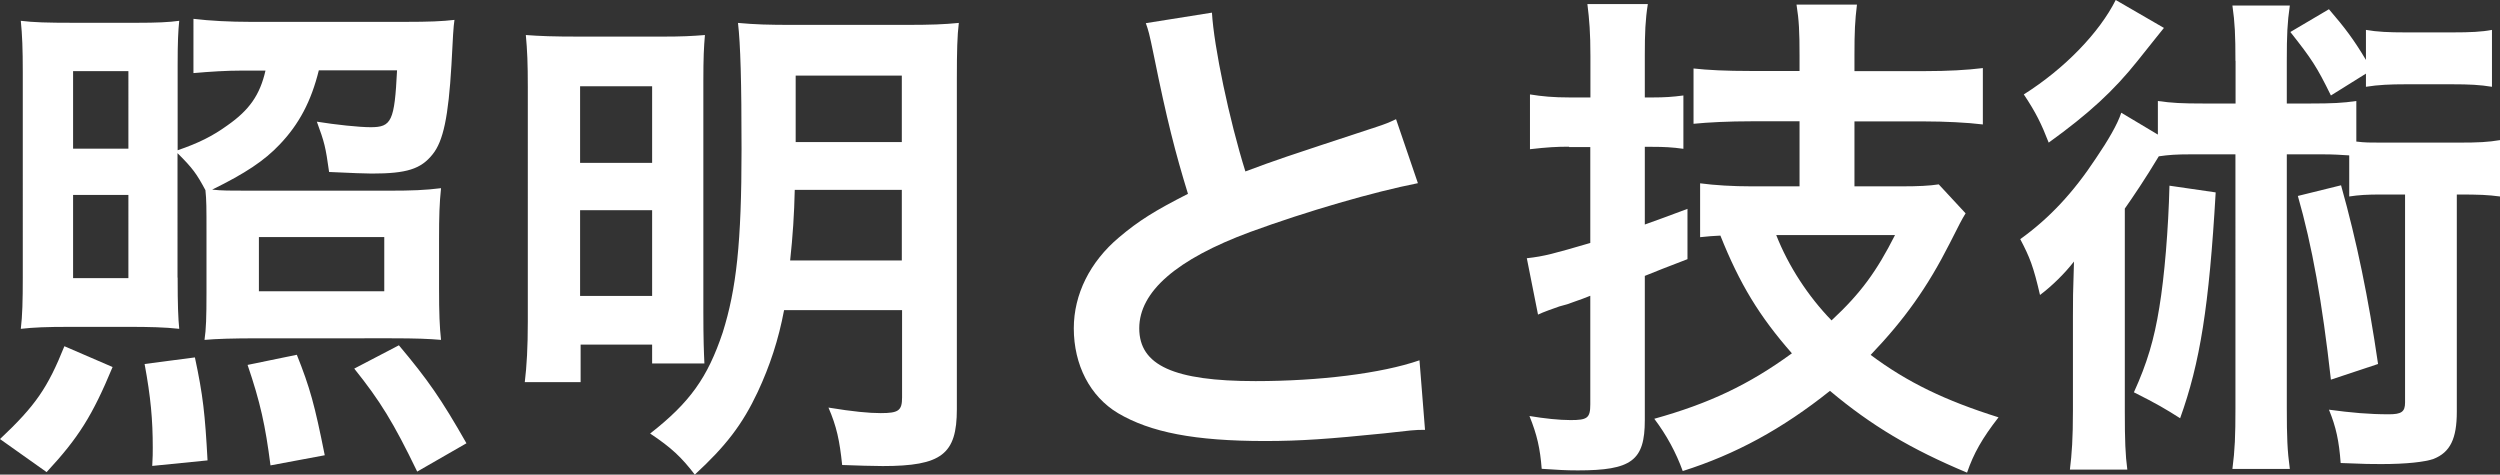
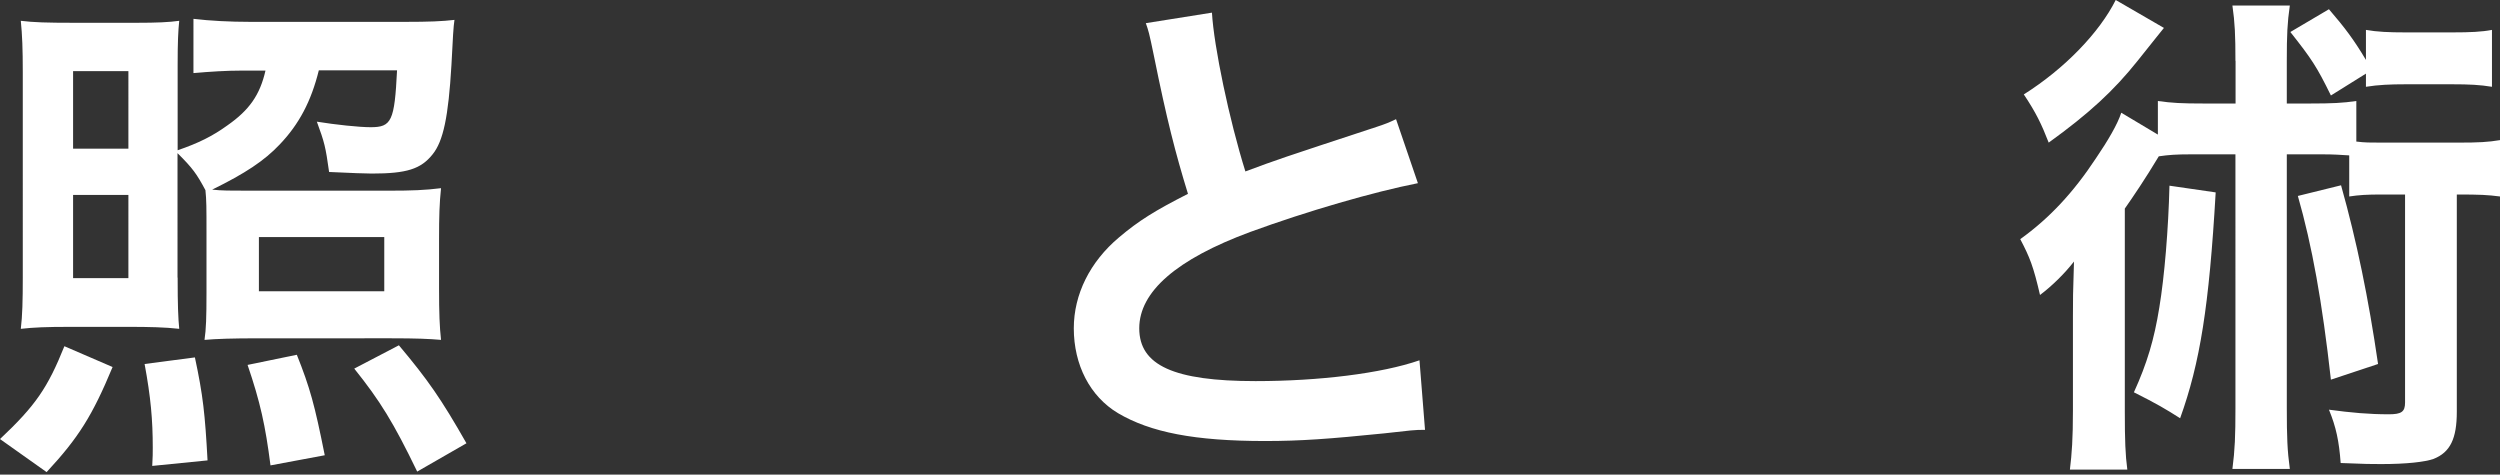
<svg xmlns="http://www.w3.org/2000/svg" version="1.1" id="レイヤー_1" x="0px" y="0px" viewBox="0 0 189.84 36.04" style="enable-background:new 0 0 189.84 36.04;" xml:space="preserve">
  <rect x="0" y="0" width="189.84" height="36.04" fill="#333333" stroke="none" />
  <style type="text/css">
	.st0{fill:#FFFFFF;}
</style>
  <g>
    <g>
      <path class="st0" d="M0,33.34c2.7-2.54,3.62-3.89,4.89-7.05l3.66,1.58c-1.54,3.7-2.58,5.36-5.01,7.98L0,33.34z M13.49,21.08    c0,2.08,0.04,3.08,0.12,3.89c-1.08-0.12-2.24-0.15-3.89-0.15H5.36c-1.89,0-2.78,0.04-3.78,0.15c0.12-1,0.15-2.12,0.15-3.93V5.47    c0-1.73-0.04-2.81-0.15-3.89c0.96,0.12,2,0.15,3.97,0.15h4.86c1.46,0,2.43-0.04,3.2-0.15c-0.08,0.77-0.12,1.62-0.12,3.35v6.48    c1.58-0.54,2.66-1.08,3.78-1.89c1.66-1.16,2.47-2.31,2.89-4.16h-1.77c-1.23,0-2.43,0.08-3.7,0.19V1.43    c1.23,0.15,2.78,0.23,4.32,0.23h11.76c1.81,0,2.81-0.04,3.74-0.15c-0.08,0.54-0.12,1.27-0.23,3.43c-0.23,3.93-0.62,5.78-1.43,6.78    c-0.89,1.12-1.97,1.46-4.62,1.46c-0.46,0-1.54-0.04-3.24-0.12c-0.27-1.93-0.35-2.24-0.93-3.82c1.43,0.23,3.2,0.42,4.09,0.42    c1.58,0,1.81-0.46,2-4.32h-5.94c-0.58,2.35-1.5,4.09-2.97,5.63c-1.16,1.23-2.62,2.2-5.13,3.43c0.69,0.08,1.39,0.08,2.74,0.08    h10.71c1.7,0,2.74-0.04,3.93-0.19c-0.12,1.16-0.15,2.12-0.15,3.85v3.78c0,1.85,0.04,2.89,0.15,3.89    c-0.92-0.08-1.89-0.12-3.78-0.12H19.54c-1.81,0-3.16,0.04-4.01,0.12c0.12-0.81,0.15-1.73,0.15-3.55v-4.66c0-1.81,0-2.39-0.08-3.16    c-0.66-1.23-0.96-1.66-2.12-2.81V21.08z M5.55,11.29h4.2V5.4h-4.2V11.29z M5.55,21.12h4.2V14.8h-4.2V21.12z M11.56,35.38    C11.6,34.77,11.6,34.3,11.6,34c0-2.12-0.15-3.82-0.62-6.36l3.82-0.5c0.62,2.89,0.77,4.32,0.96,7.82L11.56,35.38z M20.54,35.34    c-0.39-3.04-0.77-4.78-1.74-7.63l3.74-0.77c1,2.51,1.35,3.78,2.12,7.63L20.54,35.34z M19.66,22.12h9.52V18h-9.52V22.12z     M31.68,35.81c-1.81-3.74-2.81-5.36-4.78-7.82l3.39-1.77c2.2,2.62,3.2,4.05,5.13,7.44L31.68,35.81z" />
-       <path class="st0" d="M40.08,6.63c0-1.85-0.04-2.77-0.15-3.97c1.08,0.08,2,0.12,4.2,0.12h6.09c1.58,0,2.31-0.04,3.31-0.12    c-0.08,0.92-0.12,1.7-0.12,3.51v17.5c0,2.08,0.04,3.08,0.08,3.93h-3.97v-1.43h-5.43v2.85h-4.24c0.15-1.23,0.23-2.66,0.23-4.59    V6.63z M44.05,12.37h5.47V6.55h-5.47V12.37z M44.05,22.47h5.47v-6.51h-5.47V22.47z M59.54,23.55c-0.42,2.24-1.08,4.24-2,6.21    c-1.16,2.47-2.43,4.12-4.78,6.28c-1-1.31-1.77-2.04-3.39-3.12c3.01-2.35,4.36-4.24,5.51-7.67c1.04-3.31,1.43-6.82,1.43-13.91    c0-5.13-0.08-7.98-0.27-9.6c1.35,0.12,2.24,0.15,4.28,0.15h8.33c2.16,0,3.01-0.04,4.16-0.15c-0.12,0.96-0.15,2.16-0.15,4.24v25.09    c0,3.43-1.16,4.32-5.63,4.32c-0.66,0-2.04-0.04-3.08-0.08c-0.19-1.85-0.42-2.93-1.04-4.36c1.89,0.31,3.08,0.42,3.97,0.42    c1.35,0,1.62-0.19,1.62-1.19v-6.63H59.54z M60.35,14.42c-0.04,1.85-0.15,3.51-0.35,5.36h8.48v-5.36H60.35z M68.48,5.74h-8.06v5.05    h8.06V5.74z" />
      <path class="st0" d="M92.03,0.96c0.15,2.58,1.31,8.13,2.54,12.06c2.5-0.93,2.5-0.93,9.98-3.39c0.69-0.23,0.89-0.31,1.46-0.58    l1.66,4.86c-3.35,0.66-8.4,2.12-12.72,3.7c-5.63,2.08-8.44,4.55-8.44,7.32c0,2.81,2.62,4.01,8.83,4.01    c4.82,0,9.56-0.58,12.45-1.58l0.42,5.28c-0.85,0-1.04,0.04-3.12,0.27c-4.16,0.42-6.32,0.58-9.02,0.58    c-5.36,0-8.71-0.66-11.18-2.12c-2.12-1.27-3.35-3.66-3.35-6.44c0-2.58,1.23-5.05,3.43-6.9c1.5-1.27,2.74-2.04,5.24-3.31    c-0.96-3.12-1.62-5.7-2.58-10.45c-0.38-1.85-0.42-1.93-0.62-2.51L92.03,0.96z" />
-       <path class="st0" d="M119.15,11.14c-0.96,0-1.66,0.04-2.97,0.19V7.17c0.92,0.15,1.77,0.23,3.01,0.23h1.58V4.24    c0-1.73-0.08-2.74-0.23-3.93h4.59c-0.19,1.19-0.23,2.2-0.23,3.89v3.2h0.62c0.85,0,1.5-0.04,2.31-0.15v4.05    c-0.85-0.12-1.5-0.15-2.35-0.15h-0.58v5.9c1.16-0.42,1.62-0.58,3.24-1.19v3.82c-2,0.77-2,0.77-3.24,1.27v10.95    c0,3.08-1,3.82-5.09,3.82c-0.92,0-1.54-0.04-2.74-0.12c-0.12-1.54-0.35-2.58-0.93-4.01c1.12,0.19,2.27,0.31,3.12,0.31    c1.27,0,1.5-0.15,1.5-1.19v-8.25c-0.46,0.19-0.81,0.31-1.04,0.39c-0.73,0.27-0.73,0.27-1.31,0.42c-0.54,0.19-1.2,0.42-1.62,0.62    l-0.85-4.28c1.35-0.15,2.04-0.35,4.82-1.16v-7.28H119.15z M136.65,9.21h-3.62c-1.77,0-3.32,0.08-4.43,0.19V5.2    c1.08,0.12,2.43,0.19,4.39,0.19h3.66V4.24c0-1.85-0.04-2.7-0.23-3.89h4.59c-0.15,1.23-0.19,2.04-0.19,3.85V5.4h5.36    c1.74,0,3.16-0.08,4.39-0.23v4.28c-1.2-0.15-2.97-0.23-4.39-0.23h-5.36v4.93h3.62c1.2,0,2.08-0.04,2.78-0.15l2.04,2.2    c-0.31,0.5-0.46,0.81-1.2,2.27c-1.7,3.35-3.43,5.78-6.01,8.48c2.78,2.08,5.67,3.47,9.71,4.74c-1.23,1.58-1.89,2.74-2.39,4.2    c-4.24-1.77-7.28-3.58-10.41-6.21c-3.62,2.89-7.17,4.82-11.18,6.09c-0.5-1.39-1.23-2.74-2.16-3.97c4.16-1.16,7.17-2.58,10.45-4.97    c-2.47-2.81-3.97-5.28-5.43-8.94c-0.62,0.04-0.85,0.04-1.54,0.12v-4.09c1.12,0.15,2.5,0.23,3.89,0.23h3.66V9.21z M134.88,17.85    c0.92,2.35,2.43,4.66,4.2,6.48c2.24-2.08,3.43-3.74,4.82-6.48H134.88z" />
      <path class="st0" d="M169.75,4.62c0-1.93-0.04-2.89-0.23-4.2h4.36c-0.19,1.31-0.23,2.24-0.23,4.2v3.24h1.77    c1.7,0,2.47-0.04,3.51-0.19v3.08c0.66,0.08,1,0.08,1.93,0.08h5.82c1.54,0,2.27-0.04,3.16-0.19v4.28    c-0.96-0.12-1.46-0.15-3.28-0.15v16.5c0,2.04-0.5,3.08-1.77,3.58c-0.66,0.23-2.04,0.39-3.97,0.39c-0.73,0-1.19,0-3.08-0.08    c-0.12-1.66-0.35-2.74-0.89-4.05c1.7,0.23,3.04,0.35,4.55,0.35c0.96,0,1.23-0.19,1.23-0.89v-15.8h-1.77    c-1.16,0-1.73,0.04-2.47,0.15v-3.12c-0.66-0.04-1.16-0.08-2.04-0.08h-2.7v19.27c0,2.2,0.04,3.24,0.23,4.62h-4.36    c0.19-1.46,0.23-2.51,0.23-4.62V11.72h-3.39c-1.12,0-1.66,0.04-2.43,0.15c-1.04,1.73-1.93,3.04-2.58,3.97V31.3    c0,2.12,0.04,3.24,0.19,4.36h-4.36c0.15-1.23,0.23-2.35,0.23-4.47v-7.13c0-1.54,0-1.58,0.08-4.2c-0.69,0.89-1.66,1.85-2.58,2.54    c-0.5-2.16-0.77-2.85-1.5-4.24c2.2-1.58,4.01-3.51,5.74-6.13c0.92-1.35,1.66-2.62,1.93-3.47l2.78,1.66V7.67    c1.08,0.15,1.77,0.19,3.51,0.19h2.39V4.62z M164.32,2.12c-0.15,0.19-0.81,1-2,2.5c-1.81,2.27-3.7,4.01-6.75,6.21    c-0.54-1.39-0.96-2.27-1.89-3.66c3.12-1.97,5.74-4.7,6.98-7.17L164.32,2.12z M168.25,14.61c-0.5,8.67-1.19,12.95-2.7,17.15    c-1.08-0.69-1.81-1.12-3.51-1.97c1-2.2,1.54-4.01,1.93-6.44c0.39-2.35,0.69-5.94,0.77-9.25L168.25,14.61z M177,7.25    c-1.08-2.2-1.46-2.77-3.08-4.82l2.93-1.73c1.23,1.43,1.89,2.31,2.81,3.85V2.27c0.85,0.15,1.73,0.19,3.01,0.19h3.55    c1.35,0,2.24-0.04,3.01-0.19v4.32c-0.92-0.15-1.73-0.19-3.01-0.19h-3.55c-1.16,0-2.08,0.04-3.01,0.19v-1L177,7.25z M177.77,14.07    c1.2,4.28,2.08,8.56,2.81,13.57L177,28.83c-0.66-5.9-1.43-10.18-2.51-13.95L177.77,14.07z" />
    </g>
  </g>
</svg>